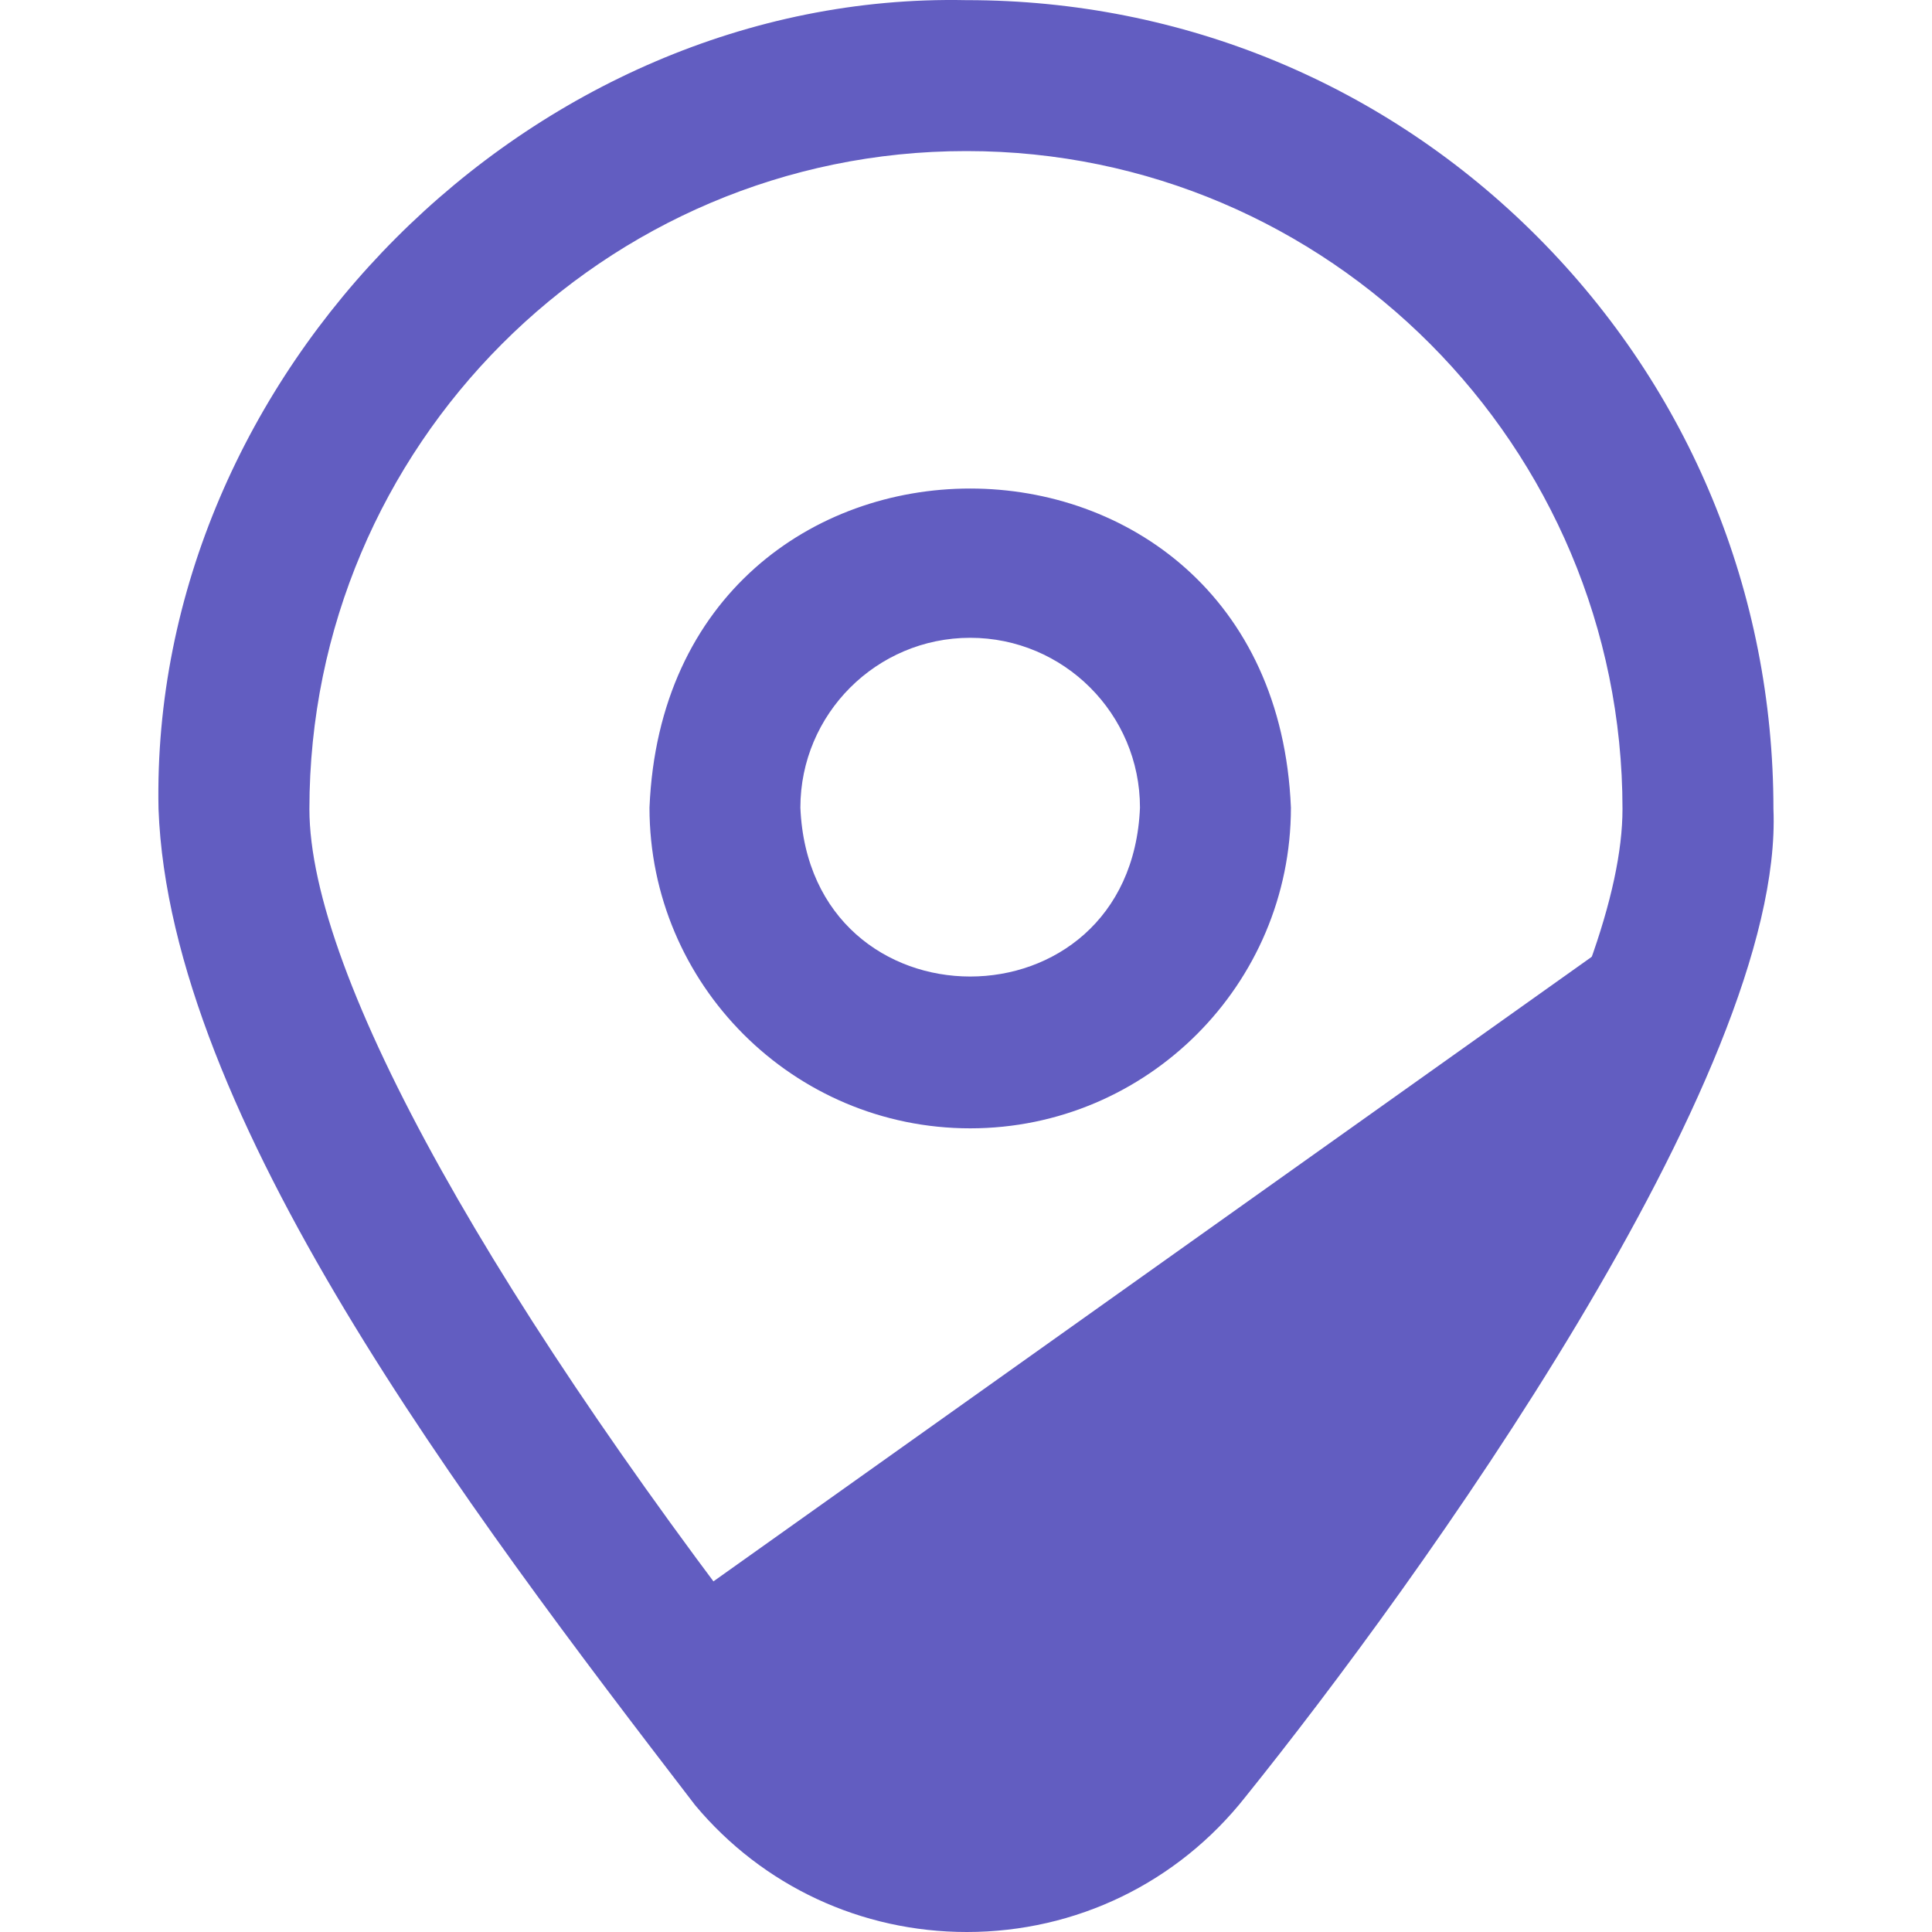
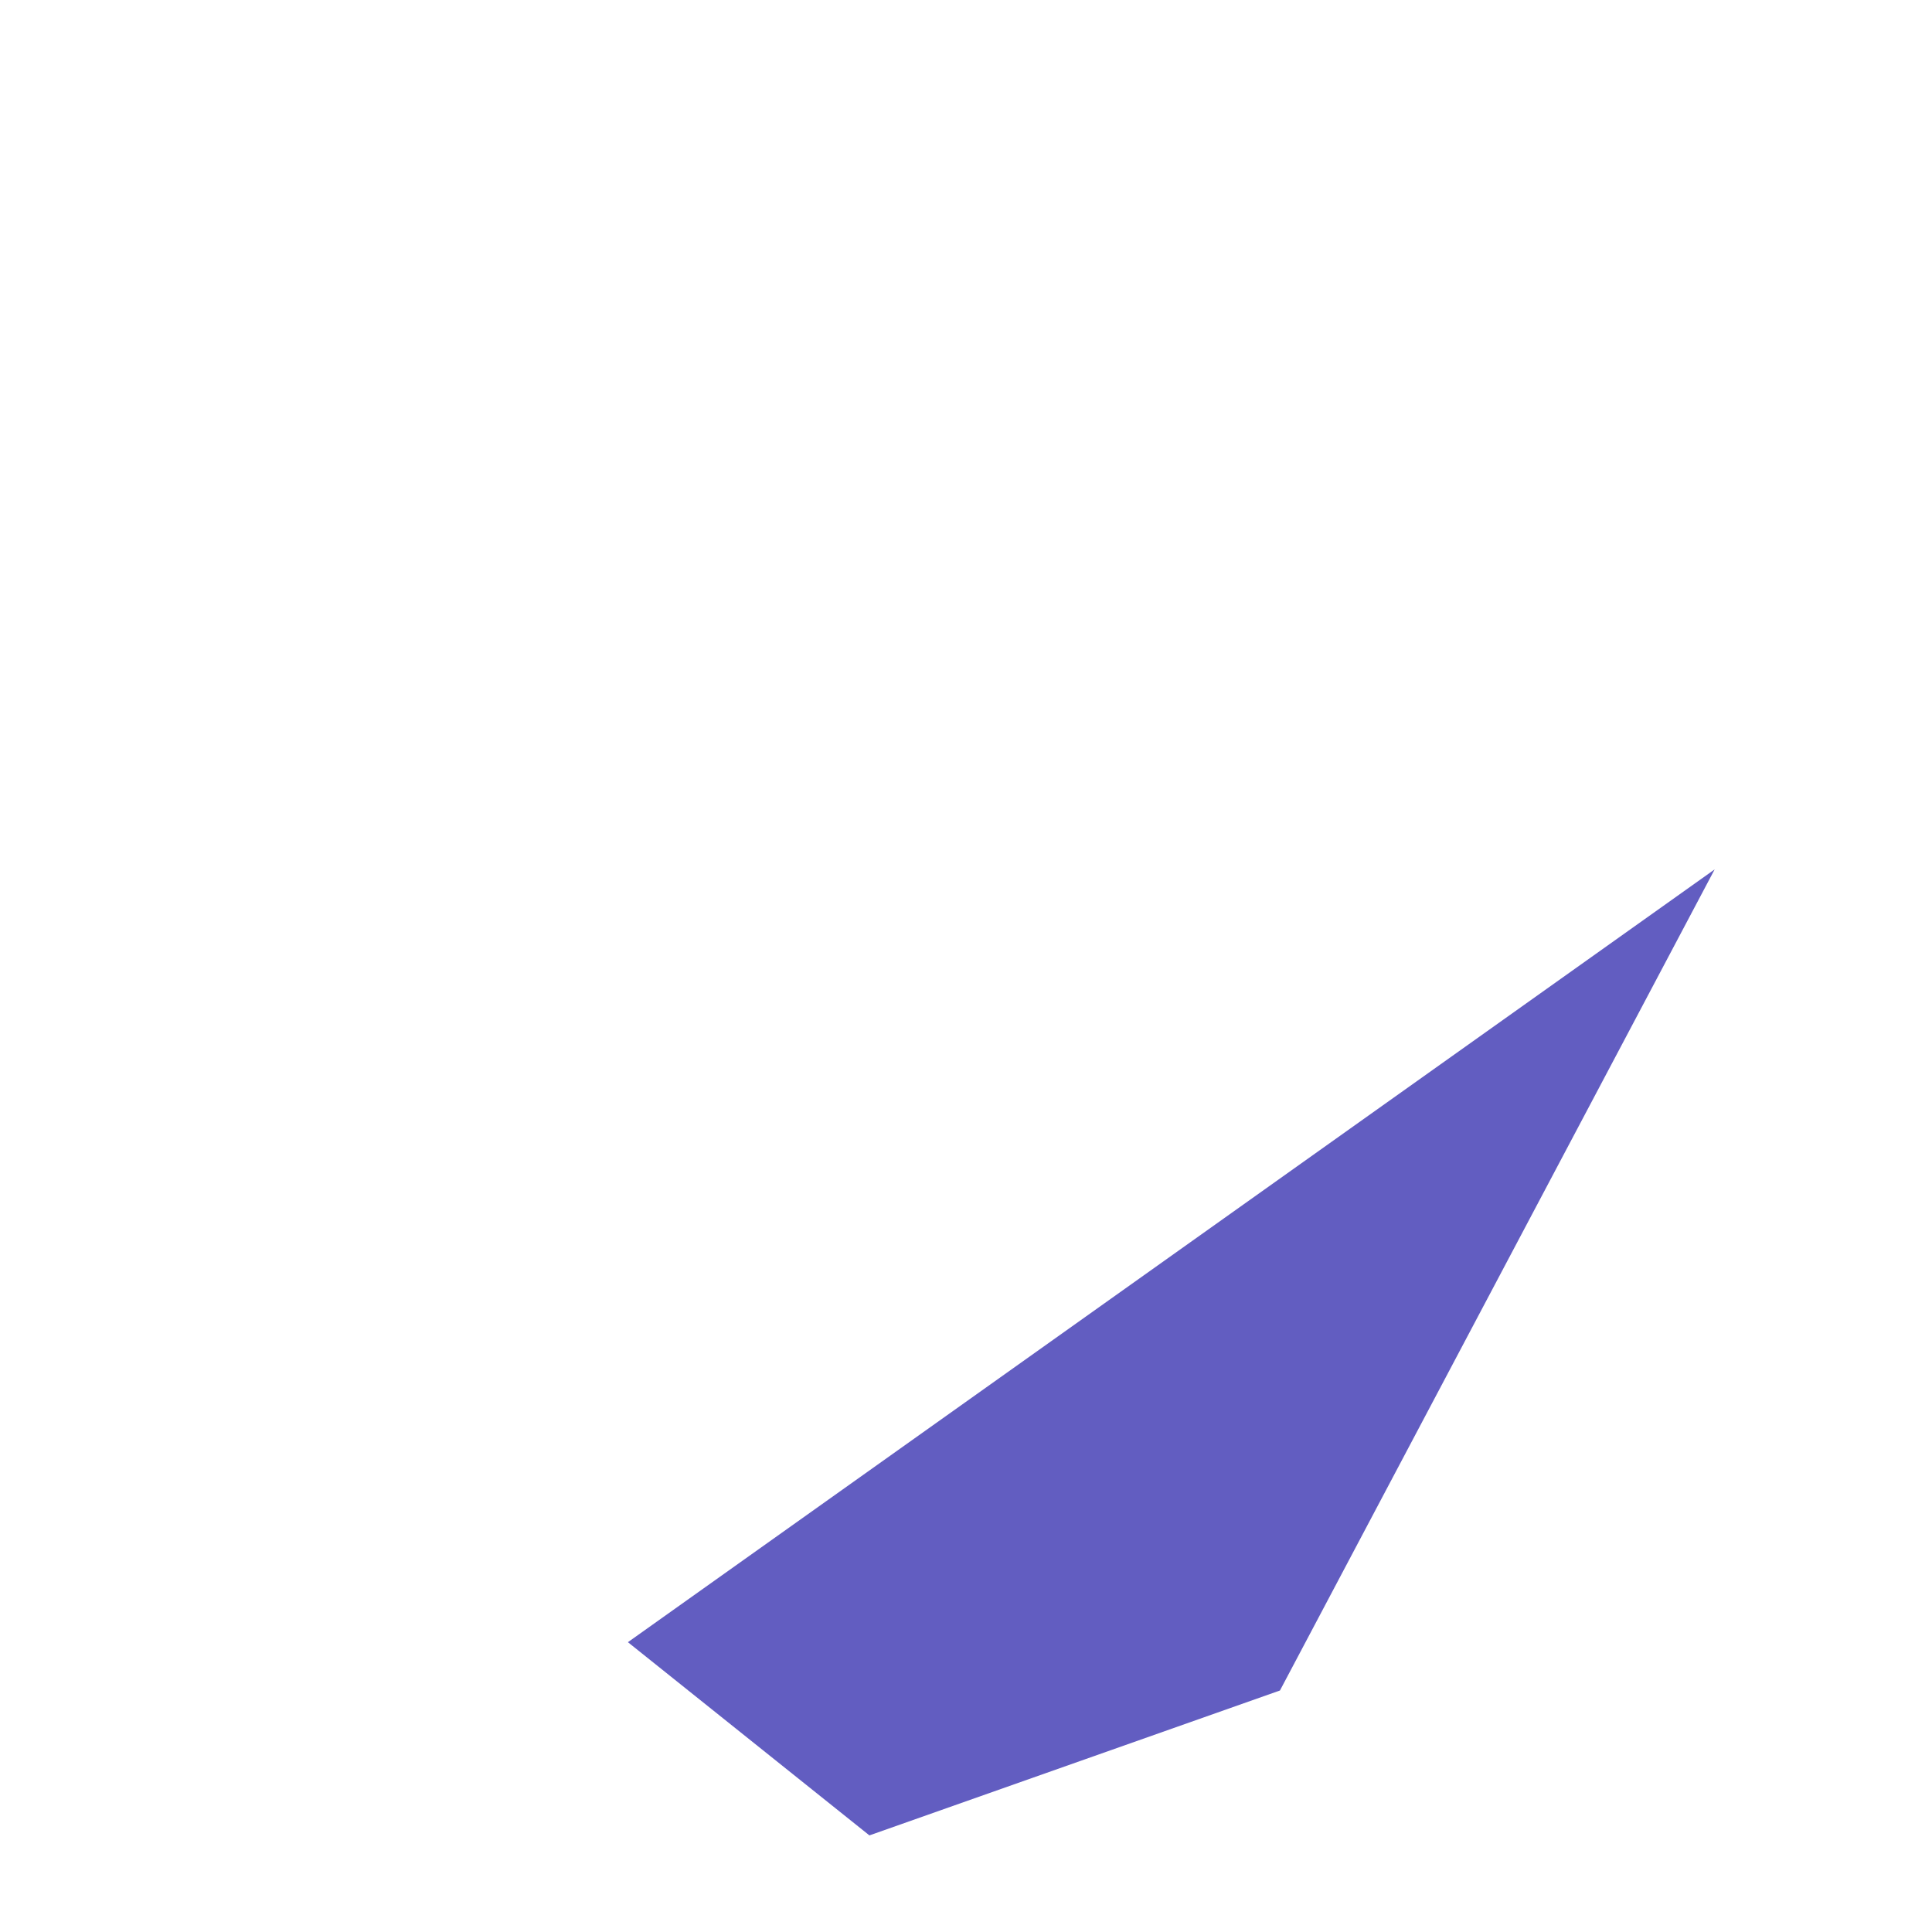
<svg xmlns="http://www.w3.org/2000/svg" width="40" height="40" viewBox="0 0 40 40" fill="none">
  <g clip-path="url(#clip0_191_844)">
    <path d="M35.5 18L13 34L18 38L26.5 35L35.5 18Z" fill="#625DC1" />
-     <path d="M31.838 4.91C28.687 1.746 24.489 0.003 20.018 0.003H19.999C10.995 -0.181 3.096 7.748 3.282 16.749C3.517 23.104 9.631 31.175 14.393 37.376C15.791 39.047 17.828 40 20.017 40C22.282 40 24.386 38.979 25.788 37.199C29.32 32.81 36.947 22.253 36.717 16.748C36.717 12.274 34.984 8.07 31.838 4.91ZM23.333 35.266C21.718 37.396 18.322 37.399 16.706 35.269C10.251 27.049 6.406 20.203 6.406 16.749C6.406 9.238 12.504 3.128 19.999 3.128H20.018C27.503 3.128 33.592 9.238 33.592 16.749C33.592 20.24 29.853 26.989 23.333 35.266ZM20.087 23.361C16.425 23.361 13.447 20.382 13.447 16.721C13.811 7.911 26.363 7.914 26.727 16.721C26.727 20.382 23.748 23.361 20.087 23.361ZM20.087 13.205C18.148 13.205 16.571 14.782 16.571 16.721C16.765 21.384 23.41 21.383 23.602 16.721C23.602 14.782 22.025 13.205 20.087 13.205Z" fill="#625DC1" />
  </g>
  <defs>
    <clipPath id="clip0_191_844">
      <rect width="40" height="40" fill="white" />
    </clipPath>
  </defs>
</svg>